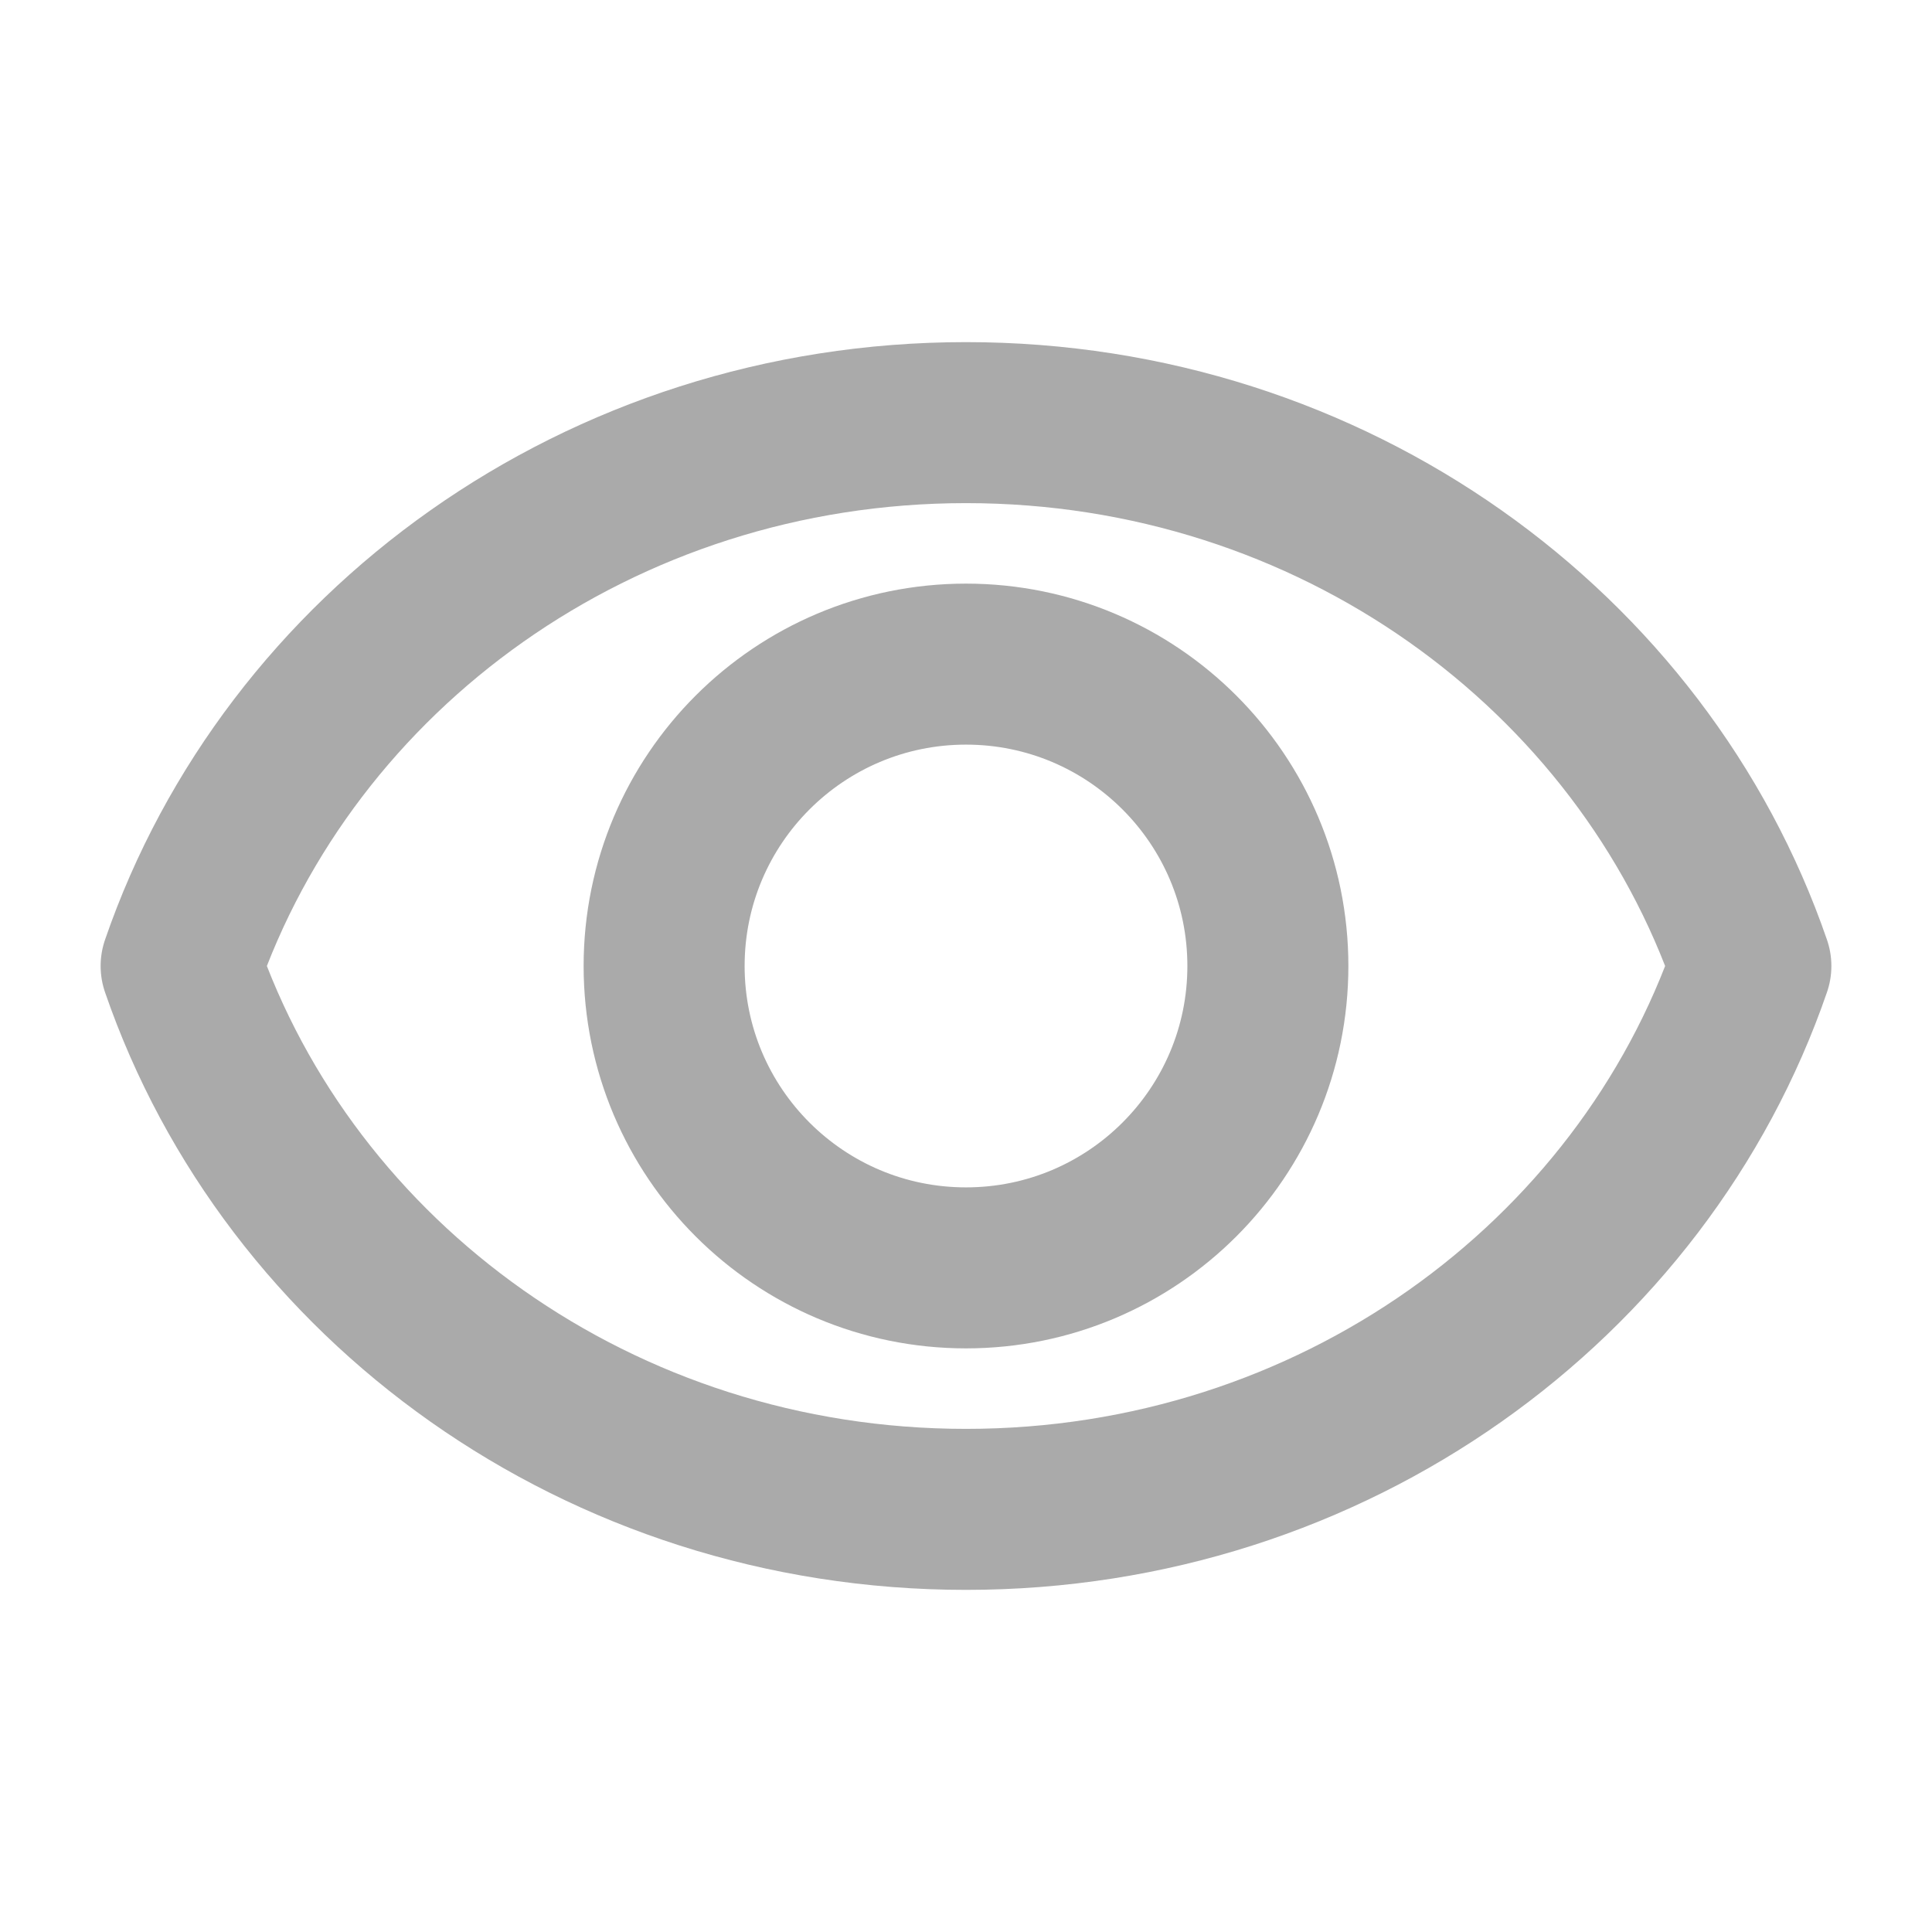
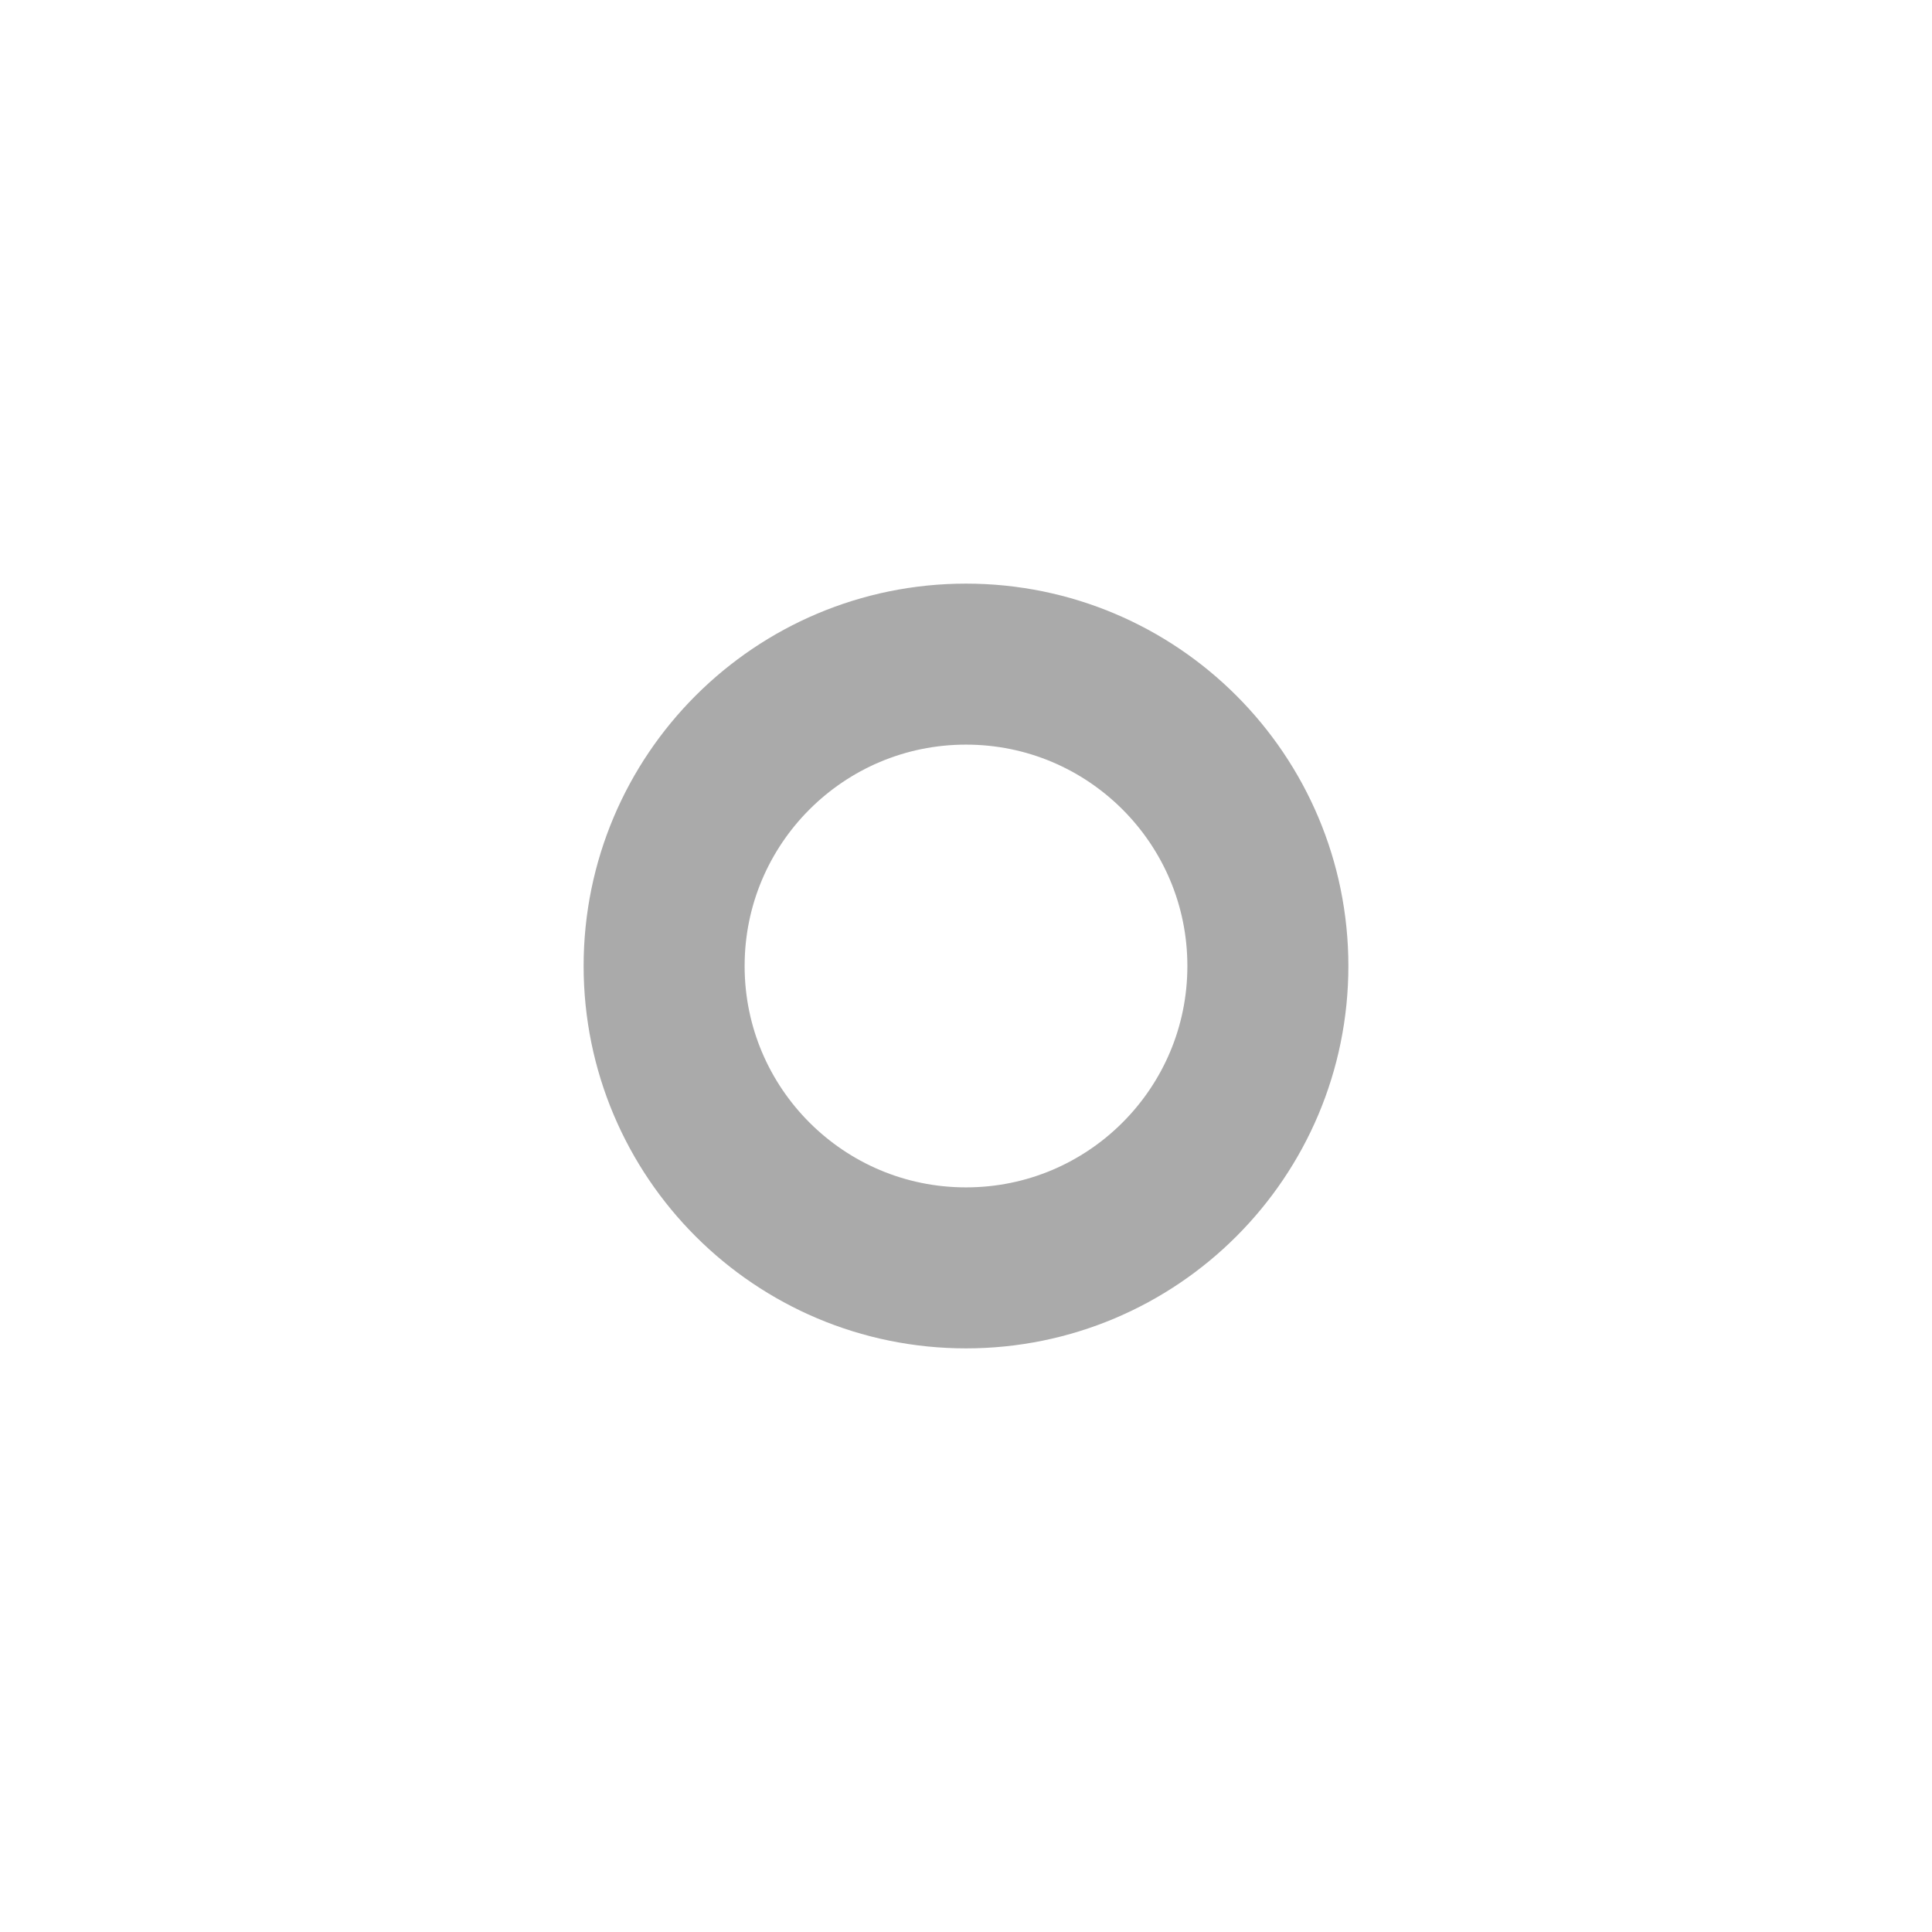
<svg xmlns="http://www.w3.org/2000/svg" width="24" height="24" viewBox="0 0 24 24" fill="none">
-   <path d="M12 5.25C7.45 5.25 3.599 8.082 2.25 12C3.599 15.918 7.45 18.75 12 18.75C16.549 18.75 20.401 15.918 21.75 12C20.401 8.082 16.549 5.25 12 5.25Z" stroke="#AAAAAA" stroke-width="2" stroke-miterlimit="10" stroke-linecap="round" stroke-linejoin="round" />
  <path d="M12 15.75C14.071 15.75 15.75 14.071 15.75 12C15.75 9.929 14.071 8.25 12 8.25C9.929 8.25 8.25 9.929 8.25 12C8.25 14.071 9.929 15.75 12 15.75Z" stroke="#AAAAAA" stroke-width="2" stroke-miterlimit="10" stroke-linecap="round" stroke-linejoin="round" />
</svg>